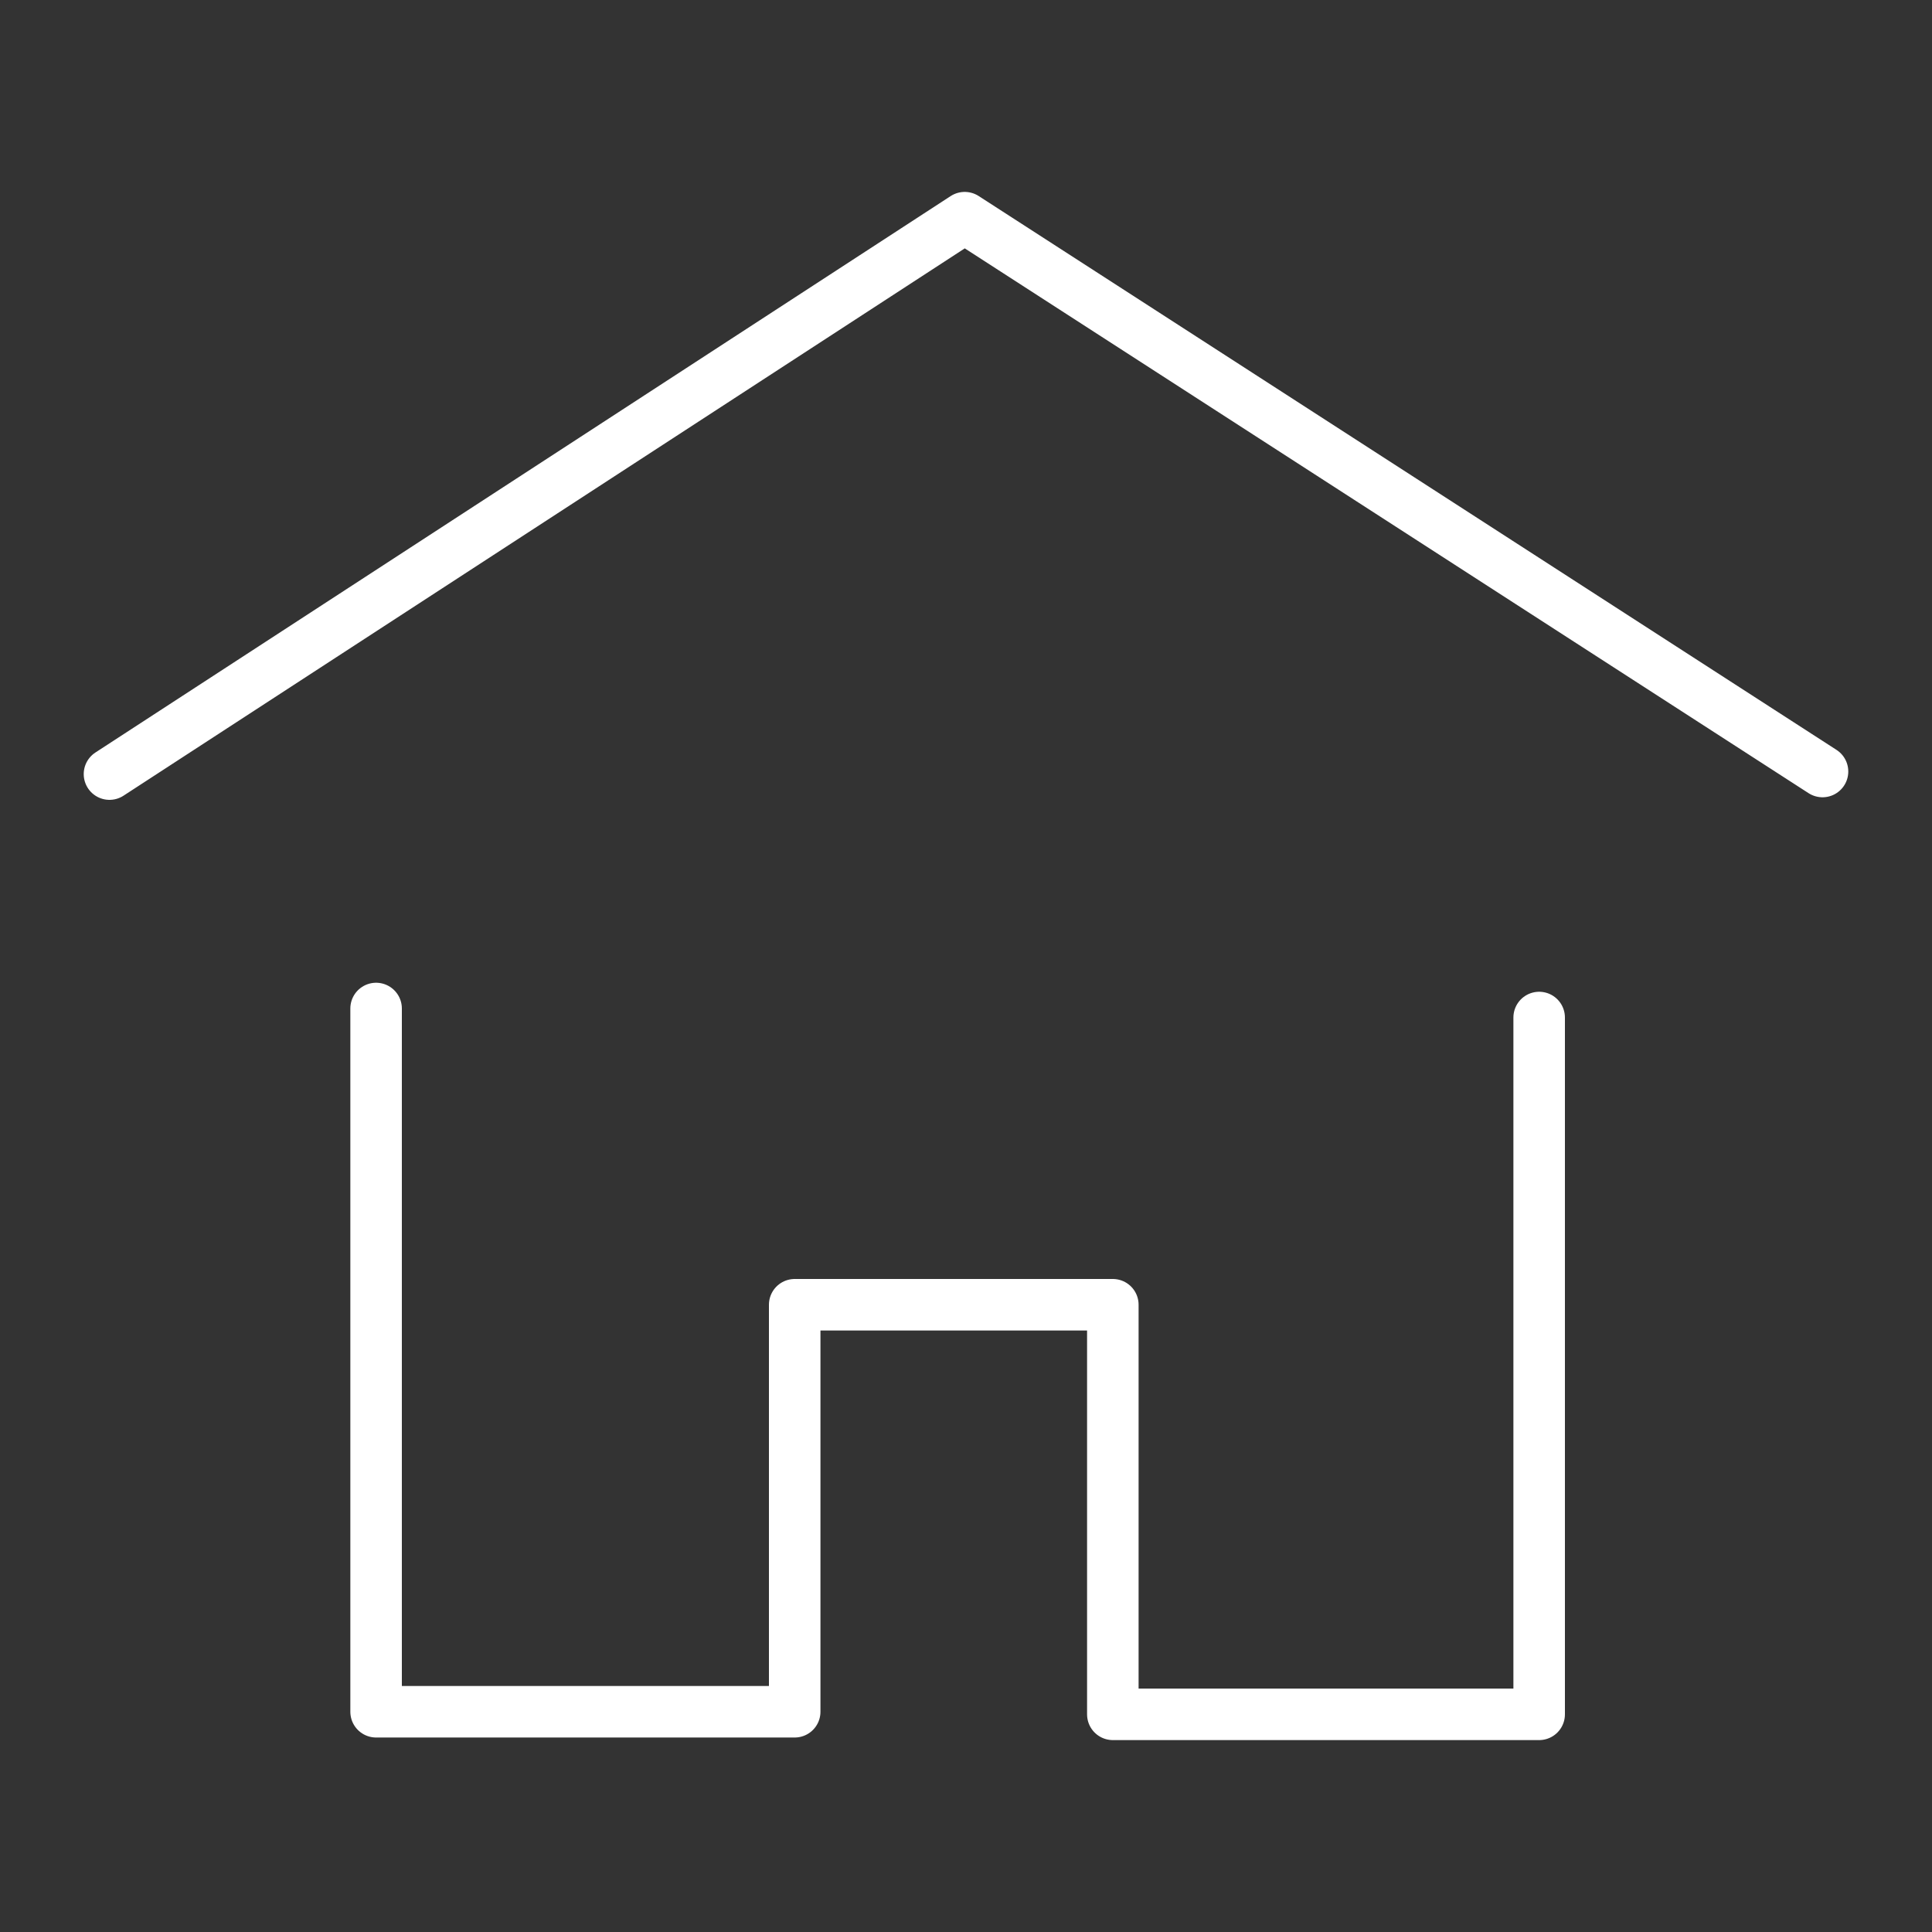
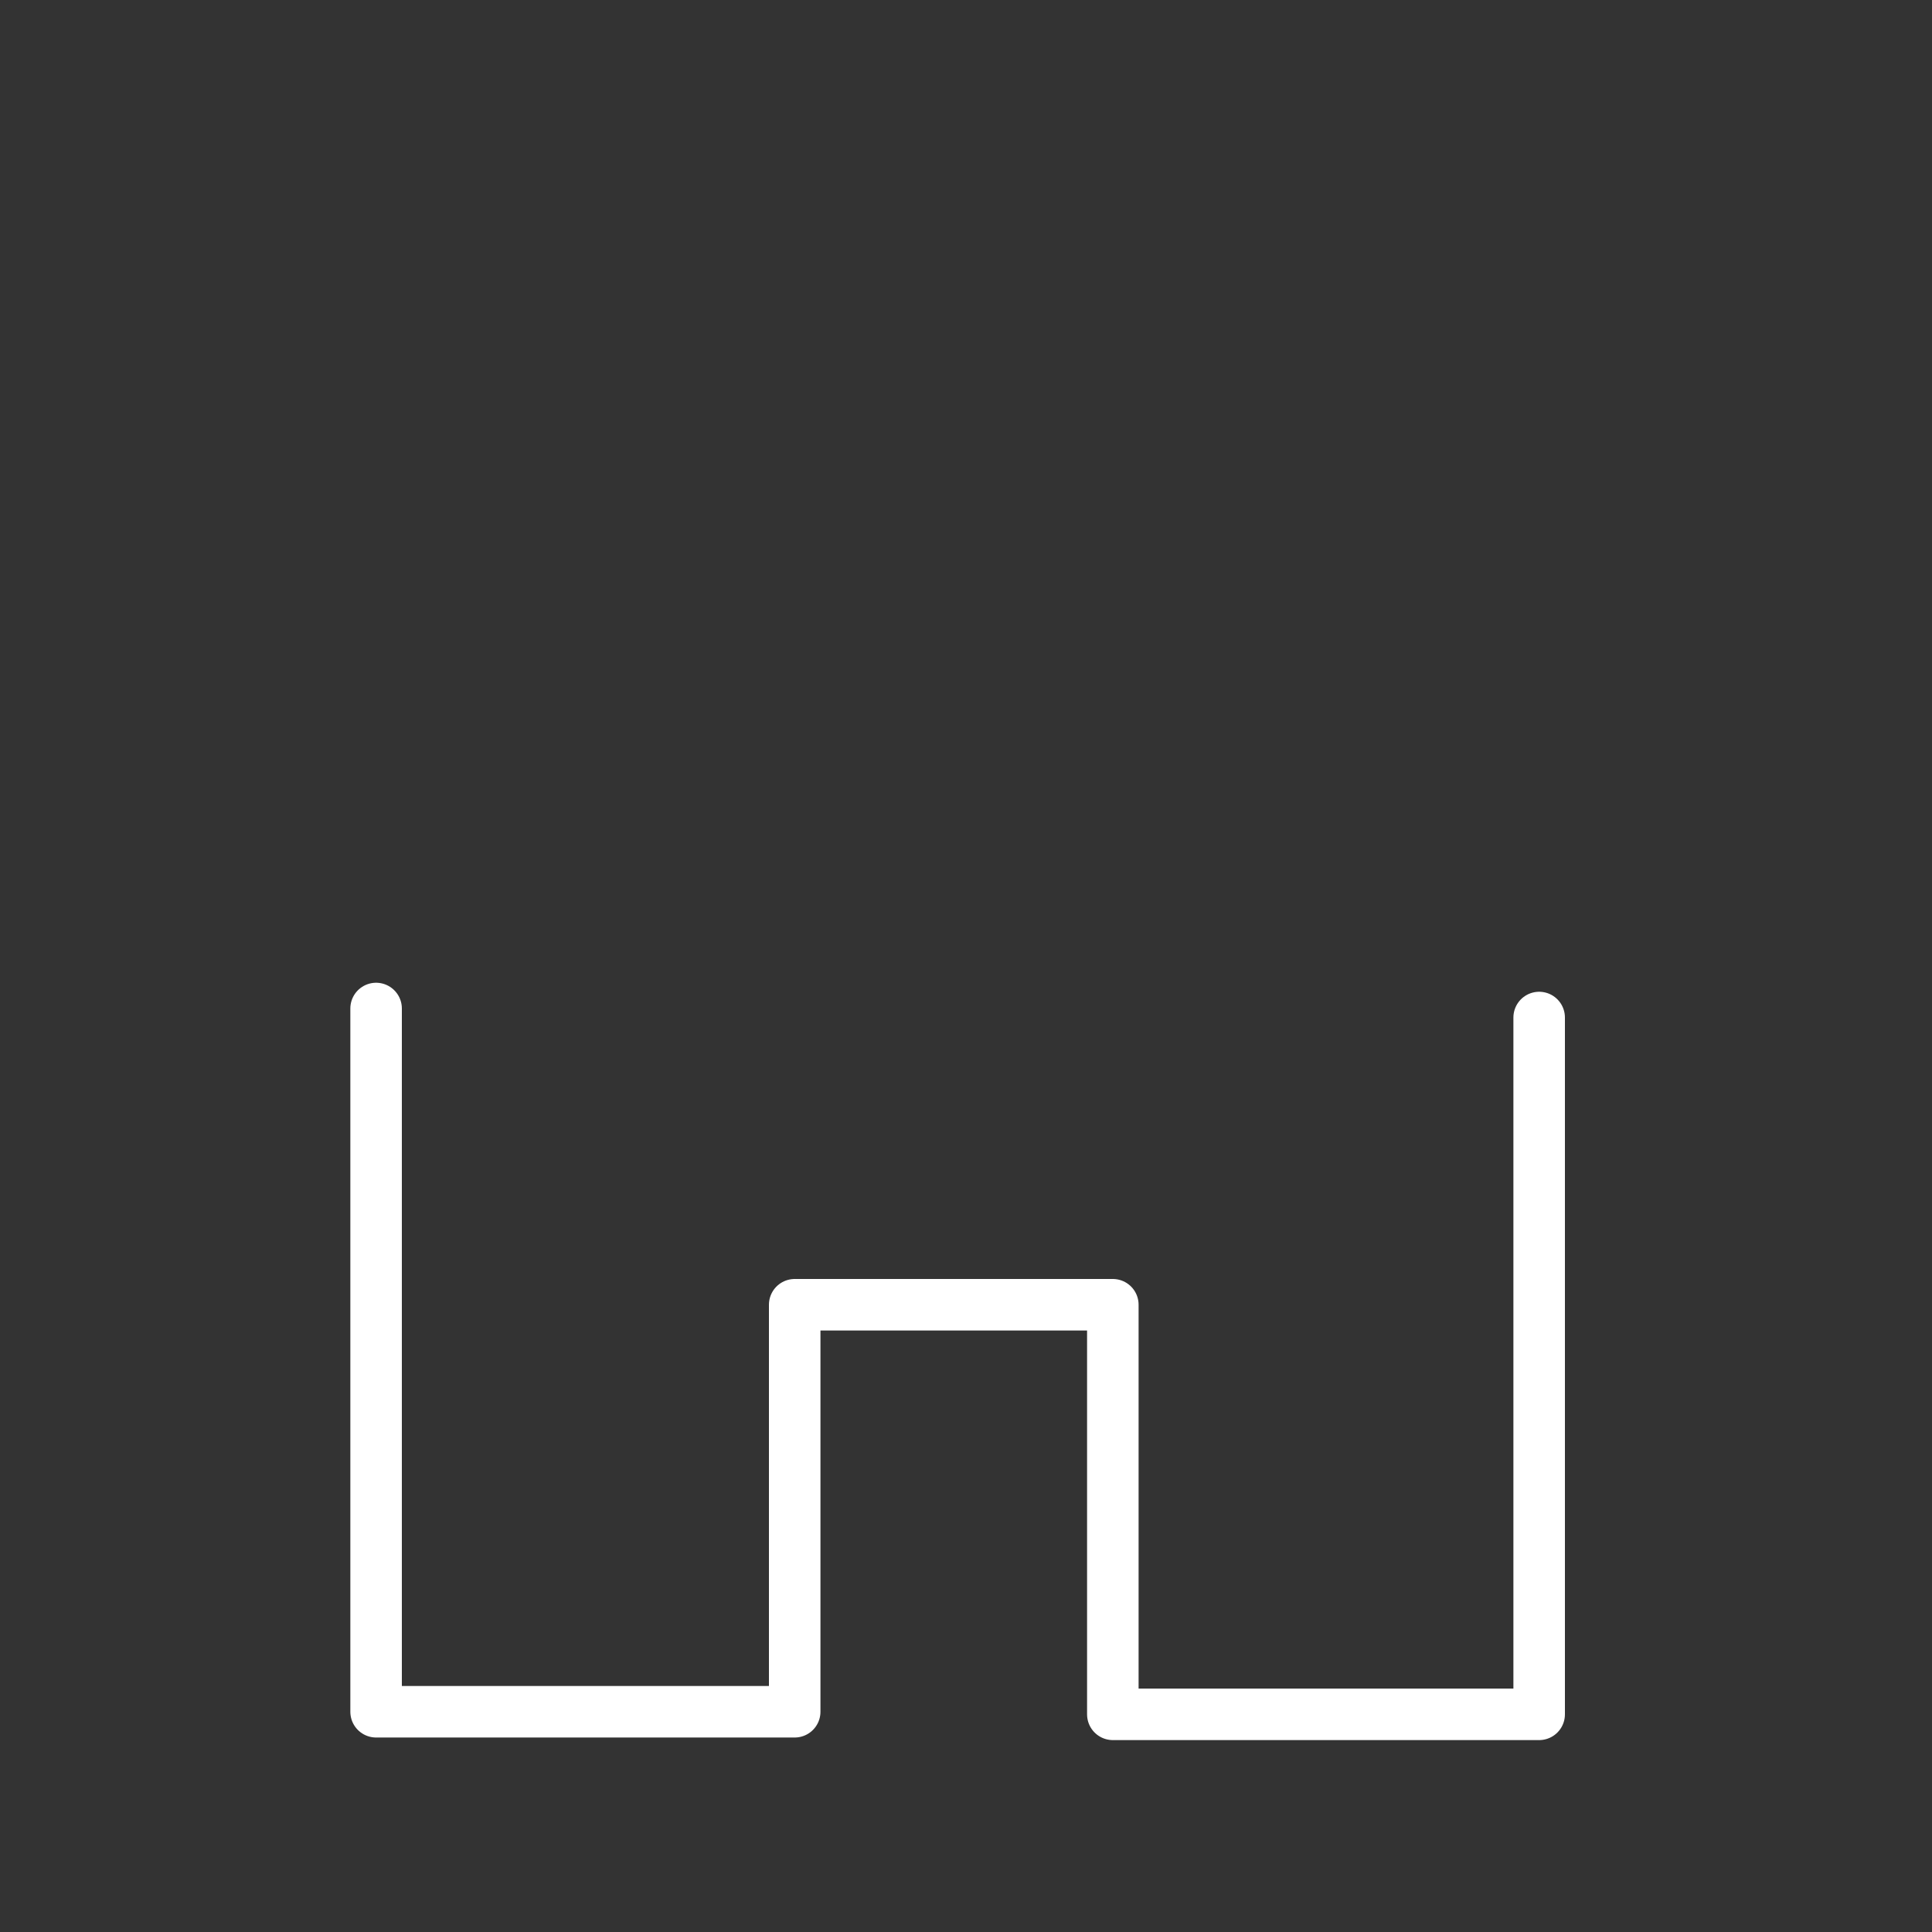
<svg xmlns="http://www.w3.org/2000/svg" version="1.1" id="Layer_2_00000067938240229711512470000016558637650097881247_" x="0px" y="0px" viewBox="0 0 150 150" style="enable-background:new 0 0 150 150;" xml:space="preserve">
  <rect x="0" y="0" width="150" height="150" fill="#333333" stroke="none" />
  <style type="text/css">
	.st0{fill:none;stroke:#FFFFFF;stroke-width:4;stroke-linecap:round;stroke-linejoin:round;}
</style>
  <g id="Layer_2-2">
    <g id="Layer_1-2">
-       <polyline class="st0" points="8.5,60.1 74.9,16.9 141.5,59.9   " />
      <polyline class="st0" points="29.2,78.3 29.2,132.9 61.7,132.9 61.7,101.3 86.4,101.3 86.4,133.1 119.5,133.1 119.5,79   " />
    </g>
  </g>
</svg>